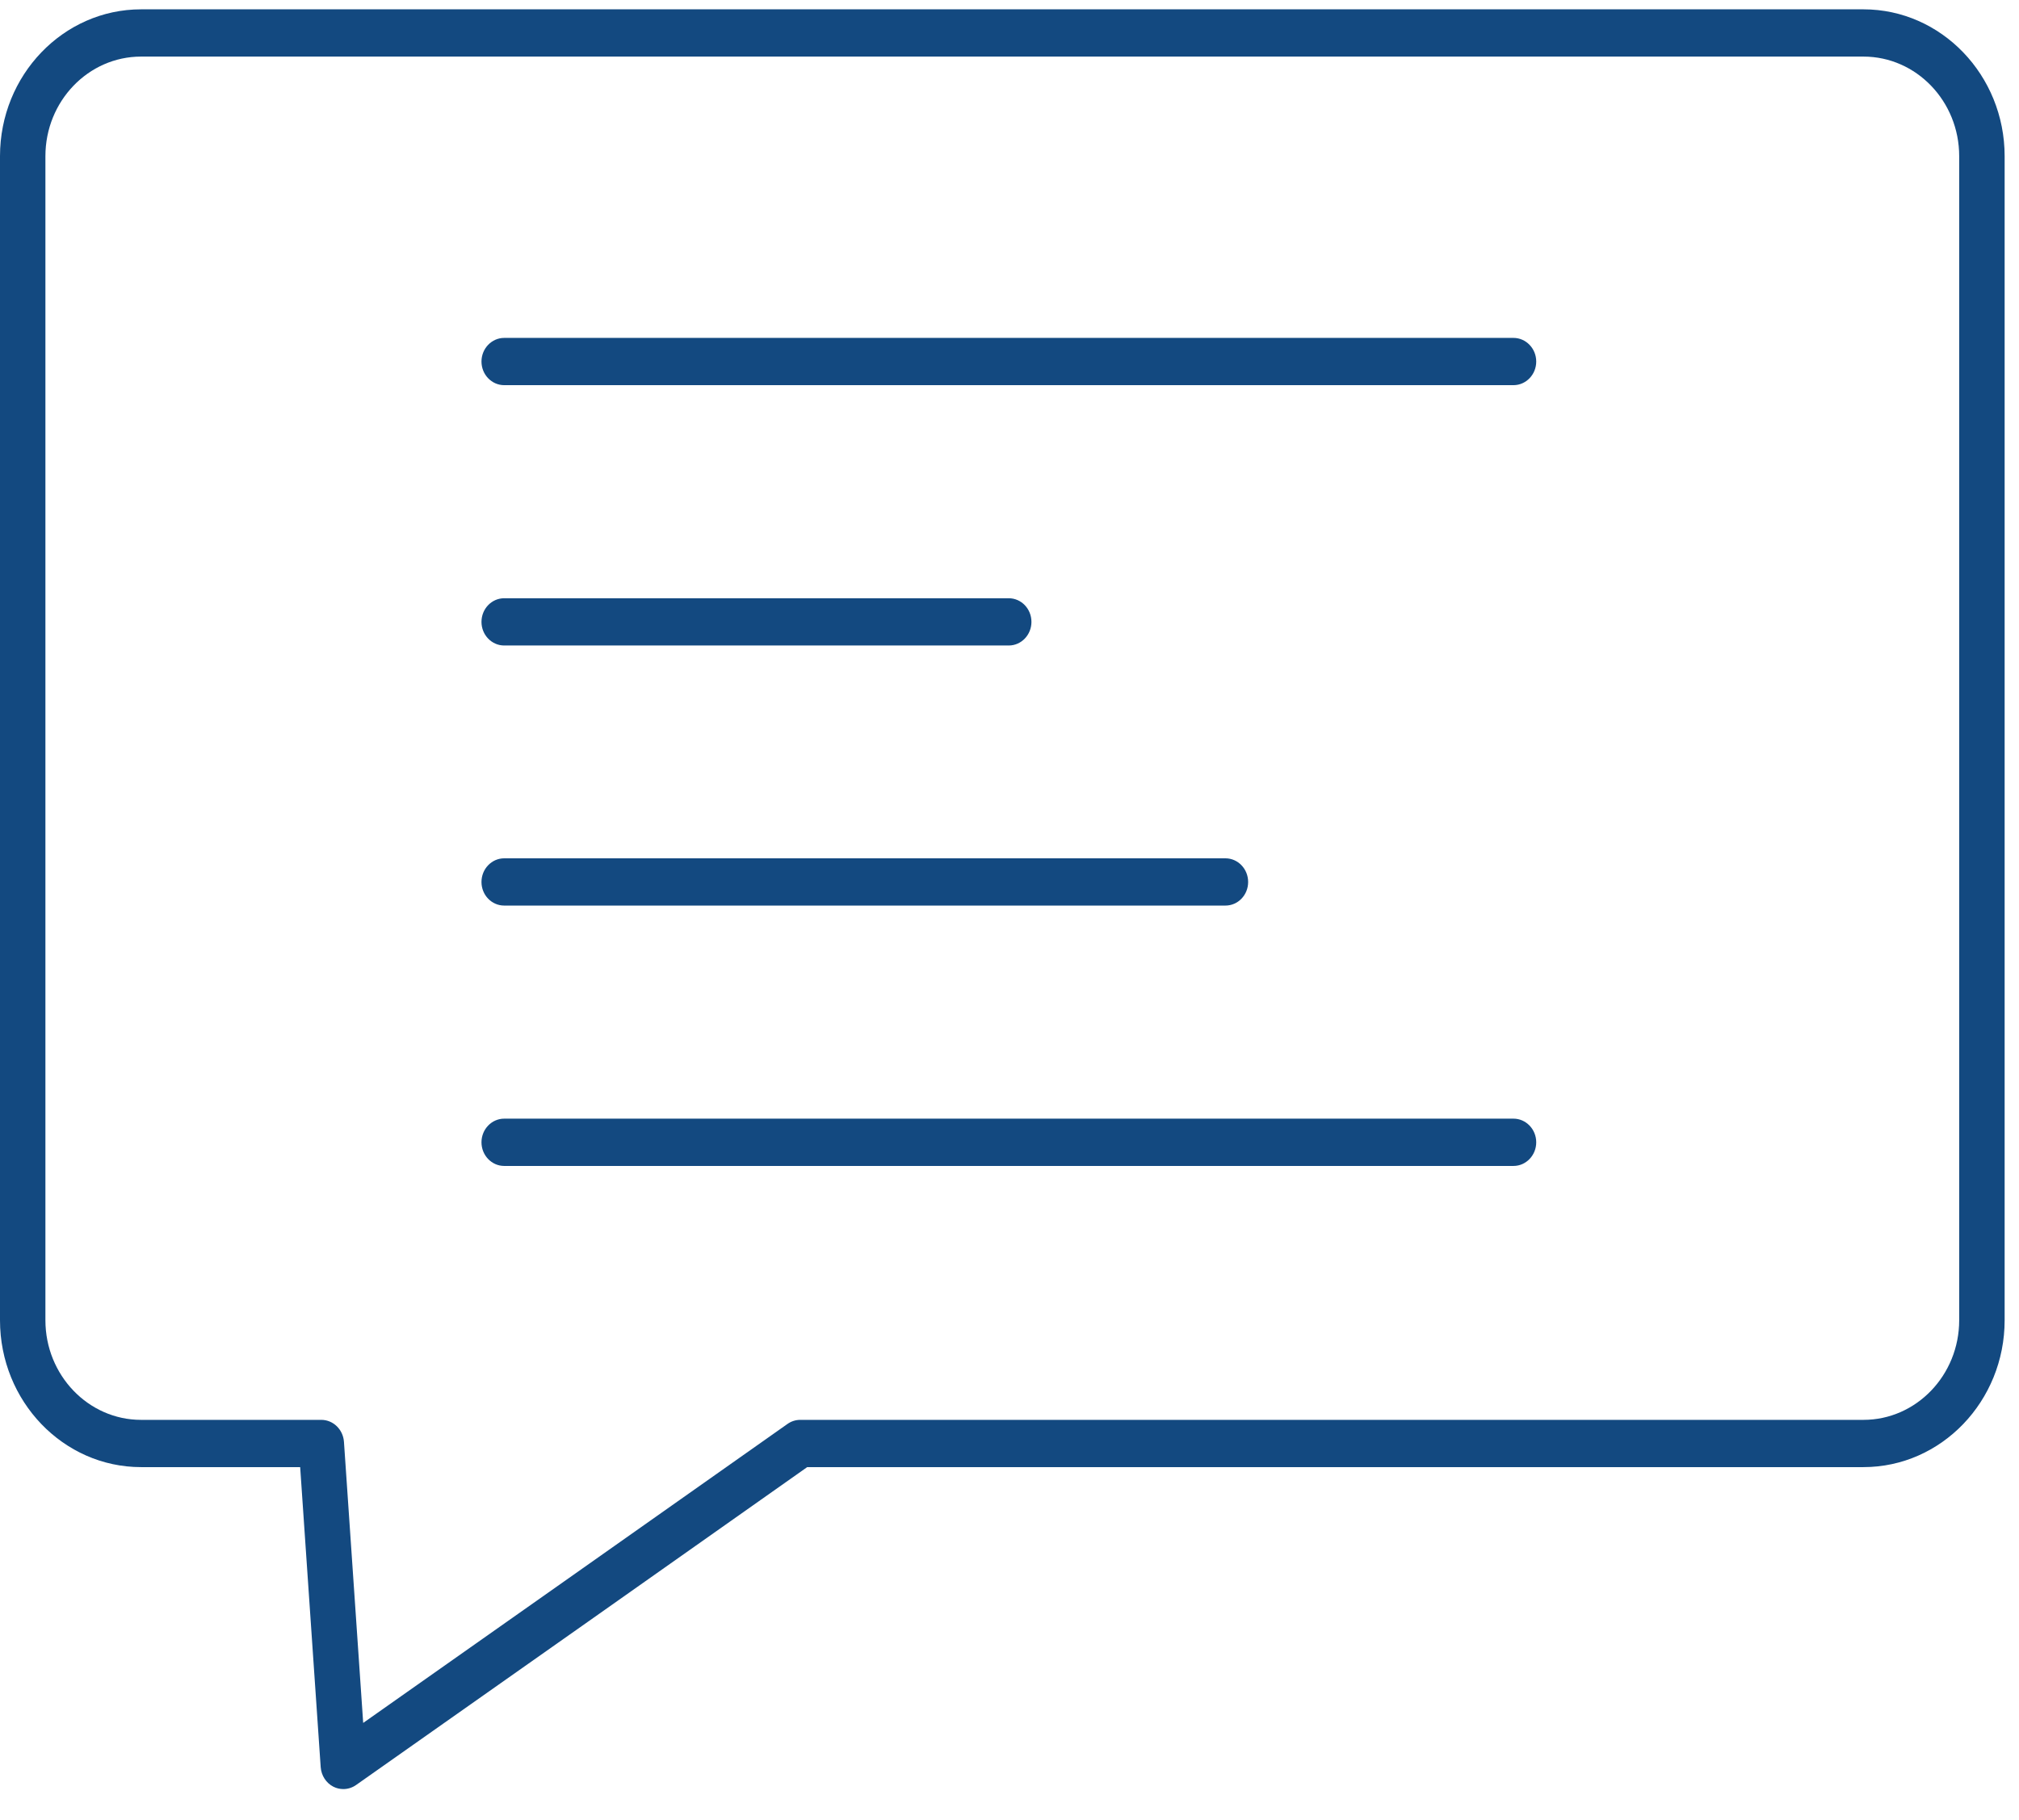
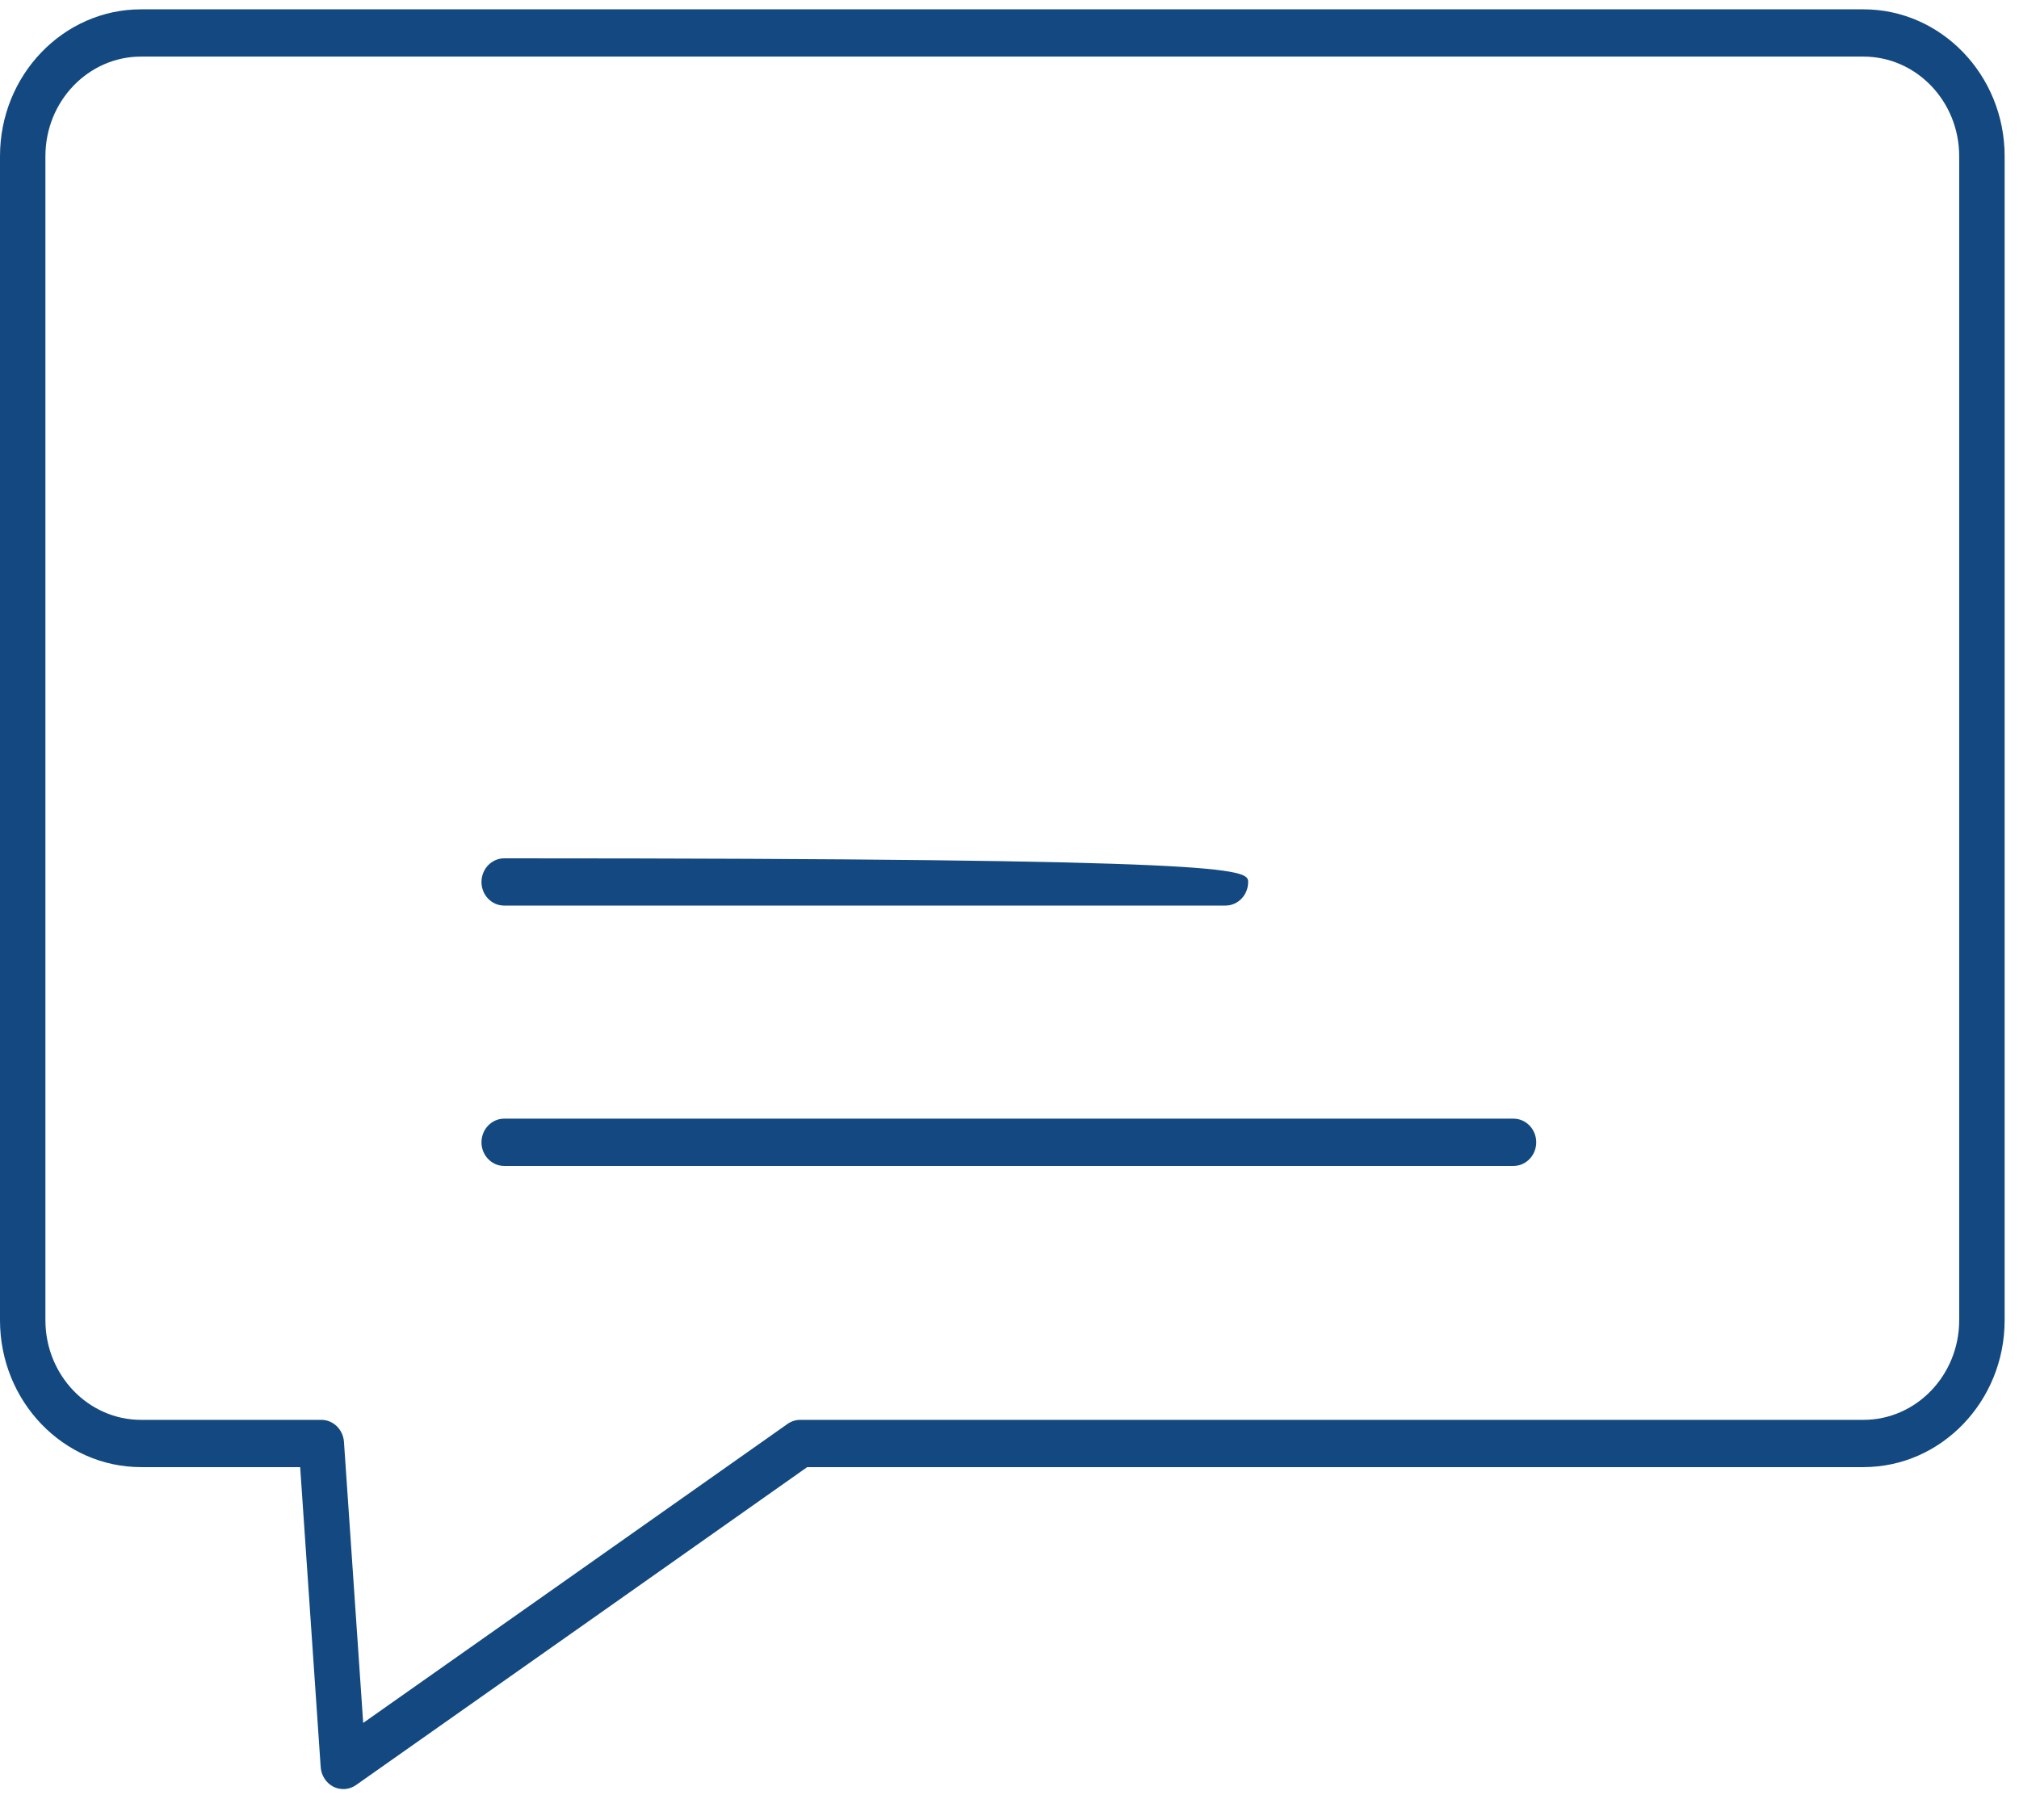
<svg xmlns="http://www.w3.org/2000/svg" width="61" height="55" viewBox="0 0 61 55" fill="none">
  <path d="M4.261 1.71C2.668 1.71 1.372 3.059 1.372 4.719V39.896C1.372 41.555 2.668 42.906 4.261 42.906H9.707C10.067 42.906 10.366 43.196 10.392 43.57L10.973 52.064L17.038 47.792L23.793 43.029C23.905 42.949 24.041 42.906 24.177 42.906H56.301C57.896 42.906 59.193 41.555 59.193 39.896V4.719C59.193 3.059 57.896 1.71 56.301 1.71H4.261ZM10.373 54.063C10.271 54.063 10.168 54.04 10.073 53.992C9.853 53.88 9.707 53.654 9.689 53.399L9.069 44.334H4.261C1.911 44.334 0 42.343 0 39.896V4.719C0 2.272 1.911 0.282 4.261 0.282H56.301C58.652 0.282 60.566 2.272 60.566 4.719V39.896C60.566 42.343 58.652 44.334 56.301 44.334H24.388L17.808 48.975L10.757 53.941C10.643 54.021 10.508 54.063 10.373 54.063Z" fill="#134980" />
-   <path d="M45.727 11.639H15.233C14.855 11.639 14.547 11.319 14.547 10.925C14.547 10.532 14.855 10.211 15.233 10.211H45.727C46.105 10.211 46.414 10.532 46.414 10.925C46.414 11.319 46.105 11.639 45.727 11.639Z" fill="#134980" />
-   <path d="M30.477 19.506H15.233C14.855 19.506 14.547 19.186 14.547 18.793C14.547 18.397 14.855 18.078 15.233 18.078H30.477C30.856 18.078 31.163 18.397 31.163 18.793C31.163 19.186 30.856 19.506 30.477 19.506Z" fill="#134980" />
-   <path d="M37.024 27.365H15.233C14.855 27.365 14.547 27.047 14.547 26.652C14.547 26.258 14.855 25.937 15.233 25.937H37.024C37.403 25.937 37.71 26.258 37.71 26.652C37.71 27.047 37.403 27.365 37.024 27.365Z" fill="#134980" />
+   <path d="M37.024 27.365H15.233C14.855 27.365 14.547 27.047 14.547 26.652C14.547 26.258 14.855 25.937 15.233 25.937C37.403 25.937 37.71 26.258 37.71 26.652C37.71 27.047 37.403 27.365 37.024 27.365Z" fill="#134980" />
  <path d="M45.727 35.233H15.233C14.855 35.233 14.547 34.913 14.547 34.518C14.547 34.125 14.855 33.804 15.233 33.804H45.727C46.105 33.804 46.414 34.125 46.414 34.518C46.414 34.913 46.105 35.233 45.727 35.233Z" fill="#134980" />
</svg>